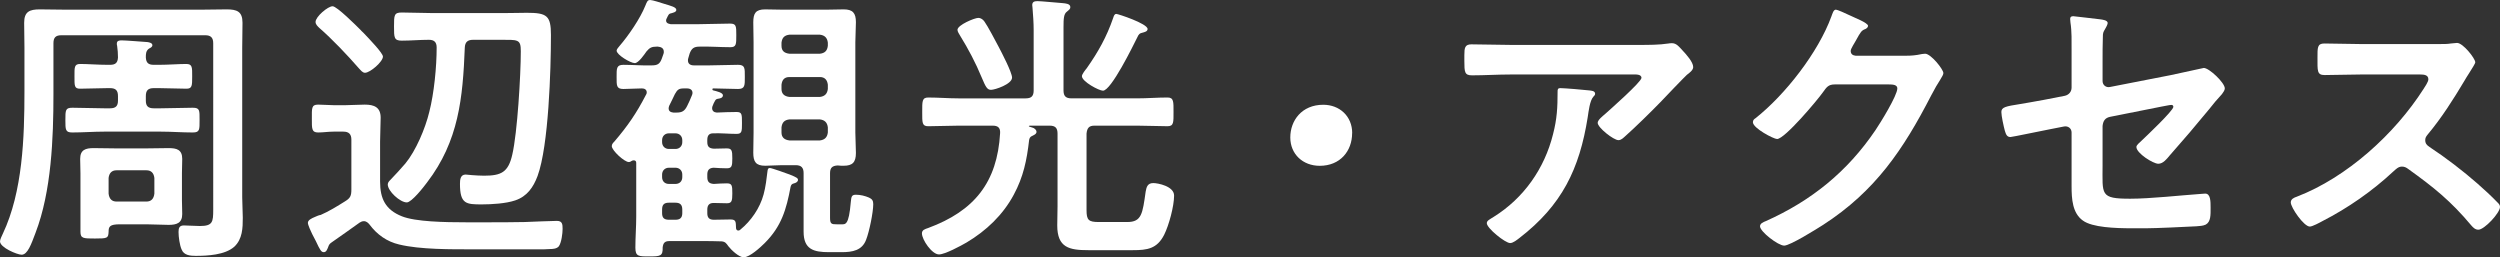
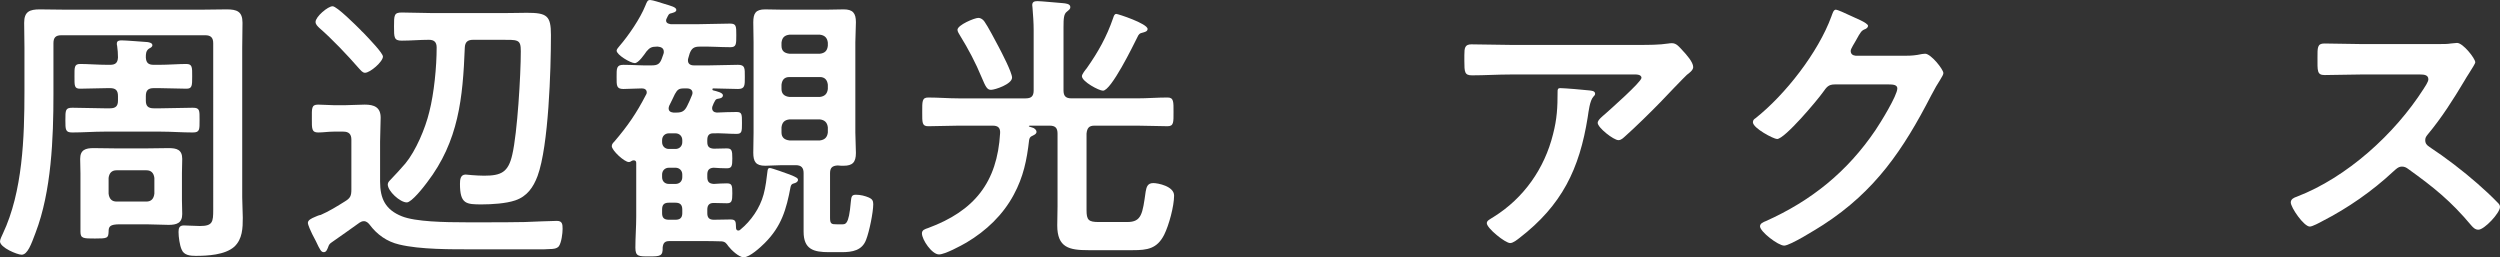
<svg xmlns="http://www.w3.org/2000/svg" id="_レイヤー_2" viewBox="0 0 351.76 36.19">
  <rect x="0" y="0" width="351.76" height="36.19" fill="#333333" stroke="none" />
  <defs>
    <style>.cls-1{fill:#fff;stroke-width:0px;}</style>
  </defs>
  <g id="_レイヤー_1-2">
    <path class="cls-1" d="M7.52,13.24c0,6.2-.28,13.68-2.52,19.52-.6,1.6-1.12,3.08-1.96,3.08-.6,0-3.04-1-3.04-1.88,0-.28.28-.8.4-1.08,2.8-5.92,3.04-13.56,3.04-20.04v-6.12c0-1.16-.04-2.36-.04-3.52,0-1.56.76-1.88,2.2-1.88,1.16,0,2.32.04,3.48.04h19.36c1.12,0,2.28-.04,3.44-.04,1.44,0,2.24.28,2.24,1.88,0,1.16-.04,2.32-.04,3.52v21.04c0,.96.08,1.92.08,2.88,0,1.44-.04,3-1.2,4.08-1.32,1.16-3.76,1.28-5.44,1.28-.76,0-1.64-.08-1.96-.88-.28-.6-.44-1.8-.44-2.48,0-.56.12-.92.76-.92.52,0,1.56.08,2.24.08,1.8,0,1.88-.56,1.88-2.28V6.08c0-.8-.36-1.12-1.12-1.12H8.64c-.8,0-1.12.32-1.12,1.12v7.16ZM16.6,13.52c0-.8-.32-1.12-1.12-1.12h-.32c-1.32,0-2.6.08-3.88.08-.84,0-.8-.4-.8-1.76,0-1.24-.04-1.72.8-1.72,1.04,0,2.56.12,3.88.12h.32c.76,0,1.08-.28,1.12-1.04,0-.52-.04-1.12-.12-1.64-.04-.08-.04-.2-.04-.32,0-.4.36-.44.68-.44.56,0,3.04.2,3.64.24.24.04.68.12.68.44,0,.24-.24.36-.48.48-.44.32-.44.76-.44,1.24.04.76.36,1.04,1.12,1.04h.72c1.28,0,2.84-.12,3.84-.12.88,0,.84.48.84,1.76s0,1.72-.8,1.72c-1.32,0-2.6-.08-3.88-.08h-.72c-.8,0-1.12.32-1.12,1.12v.64c0,.76.32,1.08,1.12,1.08h.92c1.52,0,3.04-.08,4.56-.08,1,0,.96.36.96,1.72s.04,1.76-.96,1.76c-1.52,0-3.04-.12-4.56-.12h-7.84c-1.52,0-3.04.12-4.56.12-.96,0-.96-.4-.96-1.72,0-1.44,0-1.76,1-1.76,1.52,0,3.04.08,4.52.08h.76c.8,0,1.12-.32,1.12-1.08v-.64ZM25.6,28.16c0,.64.04,1.32.04,1.96,0,1.28-.8,1.52-1.92,1.52-1.04,0-2.12-.08-3.16-.08h-3.68c-1.44,0-1.6.32-1.6,1.04-.04.92-.16.96-1.92.96-1.64,0-2.04,0-2.04-.96v-8.24c0-.68-.04-1.36-.04-2,0-1.28.76-1.52,1.88-1.52s2.16.04,3.2.04h4.2c1.04,0,2.12-.04,3.16-.04,1.12,0,1.92.2,1.92,1.52,0,.64-.04,1.32-.04,2v3.8ZM15.28,27.24c.08.72.44,1.12,1.12,1.12h4.2c.68,0,1.04-.4,1.12-1.12v-2.2c-.08-.68-.44-1.08-1.12-1.08h-4.2c-.68,0-1.04.4-1.12,1.08v2.2Z" />
    <path class="cls-1" d="M46.96,18.52c-.76,0-1.48.12-2.2.12-.92,0-.88-.56-.88-1.92,0-1.48-.08-2,.88-2,.76,0,1.44.08,2.2.08h1.64c.88,0,1.8-.08,2.72-.08,1.32,0,2.24.36,2.24,1.84,0,1.12-.08,2.24-.08,3.36v5.64c0,2.4.76,3.96,3.08,4.88,1.92.76,5.96.84,9.12.84h2.6c1.84,0,3.72,0,5.56-.04.72-.04,4.16-.16,4.52-.16.76,0,.8.48.8,1.12s-.16,1.92-.52,2.44c-.28.36-.84.4-1.24.4-.28,0-.56.04-.84.04h-9.96c-3.08,0-7.48.04-10.44-.68-1.72-.4-3.12-1.4-4.16-2.8-.2-.24-.44-.48-.8-.48-.24,0-.4.08-.6.2-.64.48-3.28,2.32-3.96,2.8-.28.2-.36.32-.48.68-.12.28-.24.68-.6.68s-.52-.28-1.12-1.56c-.16-.28-.32-.6-.52-1-.16-.32-.6-1.28-.6-1.56,0-.4.52-.64,1-.84.28-.12.52-.24.8-.28,1.12-.48,2.36-1.24,3.44-1.92.72-.44.88-.76.88-1.64v-7.04c0-.76-.36-1.12-1.12-1.12h-1.36ZM51.36,10.24c-.36,0-.6-.36-.84-.6-1.6-1.84-3.8-4.16-5.6-5.72-.24-.24-.52-.48-.52-.84,0-.72,1.72-2.2,2.4-2.2.6,0,3.36,2.76,3.92,3.32.08.08.2.24.4.4.88.92,2.76,2.88,2.76,3.36,0,.72-1.8,2.28-2.52,2.28ZM60.36,5.6c-1.28,0-2.56.12-3.84.12-1.08,0-1.08-.44-1.08-2s0-1.96,1.08-1.96c1.44,0,2.88.08,4.32.08h10.08c1.32,0,2.36-.04,3.2-.04,2.84,0,3.4.4,3.4,3.12,0,4.84-.32,15.6-1.88,19.84-.6,1.6-1.48,2.88-3.16,3.44-1.28.44-3.32.56-4.68.56-2.2,0-3.08-.04-3.08-2.88,0-.56.04-1.32.8-1.32.2,0,.68.08.88.08.48.04,1.2.08,1.72.08,2.4,0,3.4-.48,3.96-2.96.72-3.08,1.2-11.24,1.2-14.56,0-1.72-.4-1.6-2.96-1.6h-3.76c-.76,0-1.12.32-1.16,1.08-.28,7.08-.84,13.16-5.32,19-.44.6-2.16,2.8-2.84,2.8-.96,0-2.68-1.6-2.68-2.52,0-.28.2-.48.36-.64.4-.4,1.8-1.92,2.12-2.32,1.48-1.8,2.8-4.92,3.36-7.24.68-2.64,1.04-6.36,1.04-9.08,0-.76-.36-1.08-1.08-1.08Z" />
    <path class="cls-1" d="M99.52,20c0,.64.28.88.92.92.6,0,1.2-.04,1.8-.04.72,0,.8.28.8,1.4s-.08,1.4-.8,1.4c-.64,0-1.24-.04-1.84-.08-.64.04-.88.36-.88.96v.36c0,.68.28.92.92.96.48-.04,1.36-.08,1.84-.08.72,0,.76.32.76,1.4s-.08,1.4-.76,1.4c-.64,0-1.28-.04-1.88-.04-.64,0-.88.36-.88.92v.52c0,.64.28.92.92.92.8,0,1.56-.04,2.36-.04s.72.4.76,1.16c0,.2.08.4.32.4.12,0,.2-.04.28-.12,1.52-1.24,2.76-3.04,3.28-4.96.28-1,.44-2.32.56-3.36.04-.2.08-.36.32-.36.28,0,2.36.76,2.8.92,1,.4,1.16.52,1.16.76,0,.28-.36.44-.56.48-.32.08-.4.2-.48.48-.6,3.2-1.28,5.56-3.64,7.92-.6.6-2.12,2-2.96,2-.68,0-1.76-1.04-2.16-1.56-.28-.4-.44-.64-.96-.68-.96-.04-1.92-.04-2.88-.04h-4.44c-.64,0-.88.24-.96.88.04,1.24-.32,1.28-1.92,1.28-1.48,0-1.92,0-1.92-1.24,0-1.44.12-2.92.12-4.36v-7.56c0-.24-.12-.36-.36-.36-.12,0-.2.04-.28.08-.12.08-.24.16-.4.16-.64,0-2.4-1.64-2.4-2.24,0-.28.2-.48.36-.64,1.88-2.2,3.12-4,4.44-6.56.08-.12.12-.2.12-.36,0-.4-.32-.56-.68-.56-.88,0-1.72.08-2.6.08-1,0-.96-.48-.96-1.68s-.04-1.72.96-1.72c1.32,0,2.64.12,3.96.08.84,0,1.16-.2,1.44-.96l.24-.68c.04-.08.04-.2.04-.28,0-.52-.4-.68-.84-.72h-.16c-.72,0-1,.16-1.44.68-.28.4-1.12,1.64-1.64,1.64-.6,0-2.56-1.16-2.56-1.76,0-.2.28-.48.4-.64,1.28-1.48,2.92-3.88,3.64-5.68.24-.6.32-.8.68-.8.32,0,1.56.4,1.92.52,1.04.32,1.76.48,1.76.88,0,.32-.52.4-.76.48-.32.04-.4.32-.6.72-.04.08-.08.16-.08.28,0,.48.56.48.64.52h4.04c1.44,0,2.88-.08,4.32-.08.88,0,.88.36.88,1.64s0,1.68-.84,1.68c-1.44,0-2.88-.12-4.32-.08-.8,0-1.12.24-1.4.96-.08.24-.12.44-.2.68-.04.08-.04.2-.04.32,0,.48.36.68.84.68h2.12c1.36,0,2.72-.08,4.08-.08,1,0,.96.48.96,1.68s.04,1.72-.96,1.72c-1.16,0-2.32-.08-3.44-.08-.16,0-.16.08-.16.12,0,.08,0,.12.12.16.48.12,1.36.32,1.36.68s-.36.44-.6.48c-.28.04-.4.08-.52.32-.12.2-.24.44-.32.68-.04.08-.08.2-.08.32,0,.4.24.6.64.64.92-.04,1.88-.08,2.8-.08.76,0,.76.32.76,1.56,0,1.16,0,1.52-.76,1.52-1.08,0-2.2-.12-3.28-.08-.64,0-.84.36-.84.96v.28ZM94.12,18.76c-.56,0-.96.4-.96.96v.28c0,.56.4.96.96.96h.92c.56,0,.96-.4.96-.96v-.28c0-.56-.4-.96-.96-.96h-.92ZM94.12,23.6c-.56,0-.96.4-.96.96v.36c0,.6.4.96.96.96h.92c.56,0,.96-.36.96-.96v-.36c0-.56-.4-.96-.96-.96h-.92ZM94.12,28.52c-.68,0-.96.28-.96.96v.52c0,.64.28.92.96.92h.92c.64,0,.96-.28.96-.92v-.52c0-.68-.32-.96-.96-.96h-.92ZM95.16,15.84c.8,0,1.16-.2,1.52-.92.24-.48.48-1,.68-1.52.04-.12.08-.2.08-.32,0-.6-.6-.64-.76-.64h-.44c-.72,0-.92.16-1.28.8-.28.56-.52,1.12-.8,1.64-.04.12-.08.24-.08.36,0,.44.32.56.68.6h.4ZM116.79,24.36v6.32c0,.84.24.88.92.88h.64c.6,0,1.08.2,1.36-3.12.08-.72.08-1.04.72-1.04s1.28.16,1.84.4c.44.2.6.44.6.92,0,1.16-.56,3.88-1,5-.56,1.52-1.92,1.76-3.44,1.76h-1.8c-2.16,0-3.56-.4-3.56-2.88v-8.24c0-.76-.32-1.12-1.12-1.12h-1.92c-.8,0-1.56.08-2.36.08-1.32,0-1.68-.56-1.68-1.84,0-.96.04-1.88.04-2.84V5.96c0-.92-.04-1.88-.04-2.8,0-1.28.32-1.84,1.68-1.84.76,0,1.56.04,2.36.04h6.36c.76,0,1.52-.04,2.32-.04,1.28,0,1.72.52,1.72,1.8,0,.96-.08,1.92-.08,2.84v12.68c0,.96.08,1.92.08,2.88,0,1.32-.48,1.8-1.72,1.8-.28,0-.56,0-.84-.04-.76.04-1.08.32-1.08,1.08ZM115.36,7.56c.68-.08,1.04-.4,1.12-1.12v-.44c-.08-.68-.44-1.04-1.12-1.12h-4.28c-.72.08-1.04.44-1.12,1.12v.44c0,.72.4,1.04,1.12,1.12h4.28ZM115.36,13.64c.68-.08,1.04-.44,1.12-1.12v-.6c-.08-.68-.44-1.08-1.12-1.08h-4.28c-.72,0-1.04.4-1.12,1.08v.6c0,.68.4,1.04,1.12,1.12h4.28ZM115.36,19.76c.68-.08,1.04-.44,1.12-1.12v-.72c-.08-.68-.44-1.04-1.12-1.12h-4.28c-.72.08-1.04.44-1.12,1.12v.72c0,.68.4,1.04,1.12,1.12h4.28Z" />
    <path class="cls-1" d="M145,17.68c-.08,0-.24,0-.24.08,0,.04.24.12.4.16.4.08.68.36.68.64,0,.32-.44.48-.68.6-.24.12-.32.32-.36.56-.32,2.8-.8,5.16-2.16,7.68-1.52,2.84-3.88,5.08-6.64,6.72-.76.44-3.04,1.68-3.88,1.68-1,0-2.4-2.08-2.4-2.96,0-.48.4-.6.88-.76,6.48-2.4,9.72-6.4,10.12-13.36.04-.76-.32-1.04-1.04-1.04h-4.84c-1.4,0-2.8.08-4.24.08-.88,0-.84-.52-.84-2s-.04-2.04.84-2.04c1.44,0,2.84.12,4.24.12h9.48c.8,0,1.12-.32,1.12-1.12V4.24c0-1.04-.08-2.12-.16-3.12,0-.12-.04-.28-.04-.4,0-.48.32-.56.76-.56.48,0,2.92.24,3.52.28.4.04,1.08.08,1.08.56,0,.28-.16.36-.48.64-.44.32-.48.96-.48,2.16v8.92c0,.8.32,1.12,1.12,1.12h9.24c1.44,0,2.84-.12,4.28-.12.88,0,.84.6.84,2.04s.04,2-.84,2c-1.4,0-2.84-.08-4.28-.08h-6c-.76,0-1.04.32-1.12,1.12v10.76c0,1.4.28,1.68,1.72,1.68h4c2.04,0,2.16-1.16,2.6-4.28.12-.68.28-1.2,1.08-1.2.64,0,2.92.44,2.92,1.76,0,1.48-.72,4.16-1.4,5.52-1,1.96-2.36,2.16-4.4,2.16h-6.28c-2.68,0-4.36-.36-4.36-3.48,0-.88.04-1.76.04-2.68v-10.24c0-.8-.32-1.12-1.12-1.12h-2.68ZM139.44,12.64c-.56,0-.76-.44-1.32-1.76-.84-2.04-1.88-4-3.04-5.88-.12-.2-.36-.56-.36-.8,0-.68,2.4-1.68,2.92-1.68.4,0,.68.24.88.52.44.6,1.6,2.8,2,3.56s1.88,3.6,1.88,4.32c0,.92-2.4,1.72-2.96,1.72ZM160.75,4.6c-.4.08-.52.2-.72.64-.6,1.2-3.68,7.52-4.84,7.52-.56,0-2.96-1.28-2.96-2.04,0-.28.48-.88.68-1.12,1.6-2.28,2.8-4.4,3.72-7.08.08-.24.16-.56.44-.56.24,0,4.4,1.36,4.4,2.12,0,.36-.44.44-.72.52Z" />
-     <path class="cls-1" d="M190.25,18.73c0,2.51-1.67,4.6-4.56,4.6-2.36,0-4.14-1.63-4.14-3.99s1.6-4.6,4.64-4.6c2.28,0,4.07,1.6,4.07,3.99Z" />
    <path class="cls-1" d="M230.6,6.32c1.32,0,2.88,0,4.16-.2.16-.04.32-.04.52-.04.6,0,1,.52,1.48,1.04s1.48,1.6,1.48,2.32c0,.44-.56.84-.88,1.08-.24.2-3.24,3.32-3.72,3.84-1.4,1.44-3.48,3.48-4.96,4.8-.28.24-.56.56-.96.56-.68,0-2.92-1.76-2.92-2.44,0-.4.72-.96,1-1.2.72-.64,5.16-4.56,5.16-5.12s-.88-.48-1.24-.48h-17.16c-1.84,0-3.64.12-5.44.12-1.04,0-1.08-.44-1.08-2.04v-.8c0-1.04.08-1.52,1-1.52,1.84,0,3.68.08,5.52.08h18.04ZM223.6,12.72c.28.04.84.04.84.48,0,.16-.12.28-.24.4-.52.56-.68,2.12-.8,2.88-1.16,7.32-3.64,12.4-9.6,17-.32.24-.88.72-1.32.72-.68,0-3.28-2.08-3.28-2.8,0-.36.4-.52.96-.88,4.24-2.64,7.16-6.8,8.36-11.64.56-2.16.64-3.76.64-5.96,0-.32,0-.52.4-.52.52,0,3.44.24,4.04.32Z" />
    <path class="cls-1" d="M268.2,7.84c.72,0,1.32-.04,2.24-.24.12,0,.28-.04.44-.04.8,0,2.56,2.2,2.56,2.72,0,.2-.16.48-.48,1-.32.48-.72,1.16-1.24,2.16-3.92,7.6-7.84,13.44-15.2,18.2-.88.56-4.64,2.92-5.48,2.92s-3.4-1.96-3.4-2.72c0-.4.48-.6.8-.72,6.44-2.88,11.48-6.96,15.44-12.8.68-1,3.08-4.88,3.08-5.88,0-.52-.64-.56-1.2-.56h-7.6c-.92,0-1.16.4-1.68,1.12-.76,1.08-5.36,6.56-6.44,6.56-.48,0-3.4-1.52-3.4-2.36,0-.28.16-.44.36-.56,4.2-3.32,8.84-9.28,10.68-14.32.16-.4.28-.96.64-.96.2,0,1.28.48,2.12.88.36.2,2.4.96,2.4,1.4,0,.2-.2.36-.36.44-.56.2-.68.4-1.36,1.64-.16.32-.72,1.12-.72,1.44,0,.44.28.64.68.68h7.12Z" />
-     <path class="cls-1" d="M295.84,23.24c0,4.16-.4,4.72,3.88,4.72,2.88,0,7.12-.48,10-.68.16,0,.4-.04.56-.04.76,0,.76,1.08.76,2,0,1,.04,1.96-.68,2.36-.4.2-.92.2-1.32.24-1.48.08-5.76.28-7.08.28h-1.96c-2.4,0-5.6-.12-6.92-1.08-1.48-1.04-1.6-3.04-1.6-4.84v-7.56c0-.56-.48-.96-1.08-.84l-2.04.4c-.68.12-5.24,1.08-5.48,1.08-.52,0-.64-.4-.8-.92-.16-.6-.48-2.04-.48-2.6,0-.68.6-.8,2.64-1.12.88-.16,1.96-.32,3.4-.6l2.88-.56c.56-.12.96-.56.96-1.16v-5.16c0-1.36.04-2.72-.16-4,0-.12-.04-.32-.04-.48,0-.28.12-.4.44-.4.2,0,3.36.4,3.8.44.28.04,1.04.12,1.04.52,0,.2-.24.64-.36.84-.28.44-.32.6-.32,1.12-.04,1.16-.04,2.28-.04,3.44v2.76c0,.56.48.96,1.04.84l8.6-1.68c.52-.12,4.56-1,4.6-1,.76,0,2.96,2.08,2.96,2.88,0,.28-.24.56-.4.8-.64.68-1.24,1.4-1.8,2.12-1.84,2.24-3.68,4.4-5.56,6.52-.4.48-.92,1.16-1.6,1.16-.72,0-3.08-1.48-3.08-2.36,0-.28.44-.6.72-.88.64-.6,4.48-4.24,4.48-4.76,0-.2-.12-.28-.28-.28-.24,0-1.12.2-1.4.24l-7.24,1.44c-.72.16-.96.6-1.04,1.28v5.52Z" />
    <path class="cls-1" d="M343.12,6.2c.64,0,1.32,0,1.72-.08.24,0,.64-.08.88-.08.84,0,2.56,2.2,2.56,2.72,0,.2-.44.84-.88,1.56-.24.36-.48.76-.64,1.04-1.6,2.68-3.2,5.2-5.2,7.6-.2.24-.32.44-.32.76,0,.48.24.72.6.96,2.2,1.44,4.76,3.4,6.76,5.16.96.84,1.96,1.76,2.88,2.72.16.16.28.32.28.56,0,.84-2.2,3.2-3.04,3.2-.44,0-.72-.28-1-.6-2.88-3.44-5.28-5.36-8.84-7.92-.32-.24-.56-.36-.92-.36-.52,0-.88.4-1.2.68-2.96,2.76-6.4,5.16-10,7-.36.2-1.4.76-1.76.76-.84,0-2.68-2.68-2.68-3.4,0-.48.48-.68.84-.8,7.08-2.72,13.8-8.84,17.84-15.16.2-.32.68-1,.68-1.36,0-.6-.56-.68-1.16-.68h-8.28c-1.72,0-3.44.08-5.16.08-1.08,0-1-.6-1-2.44,0-1.4-.04-2,.96-2,1.72,0,3.44.08,5.2.08h10.88Z" />
  </g>
</svg>